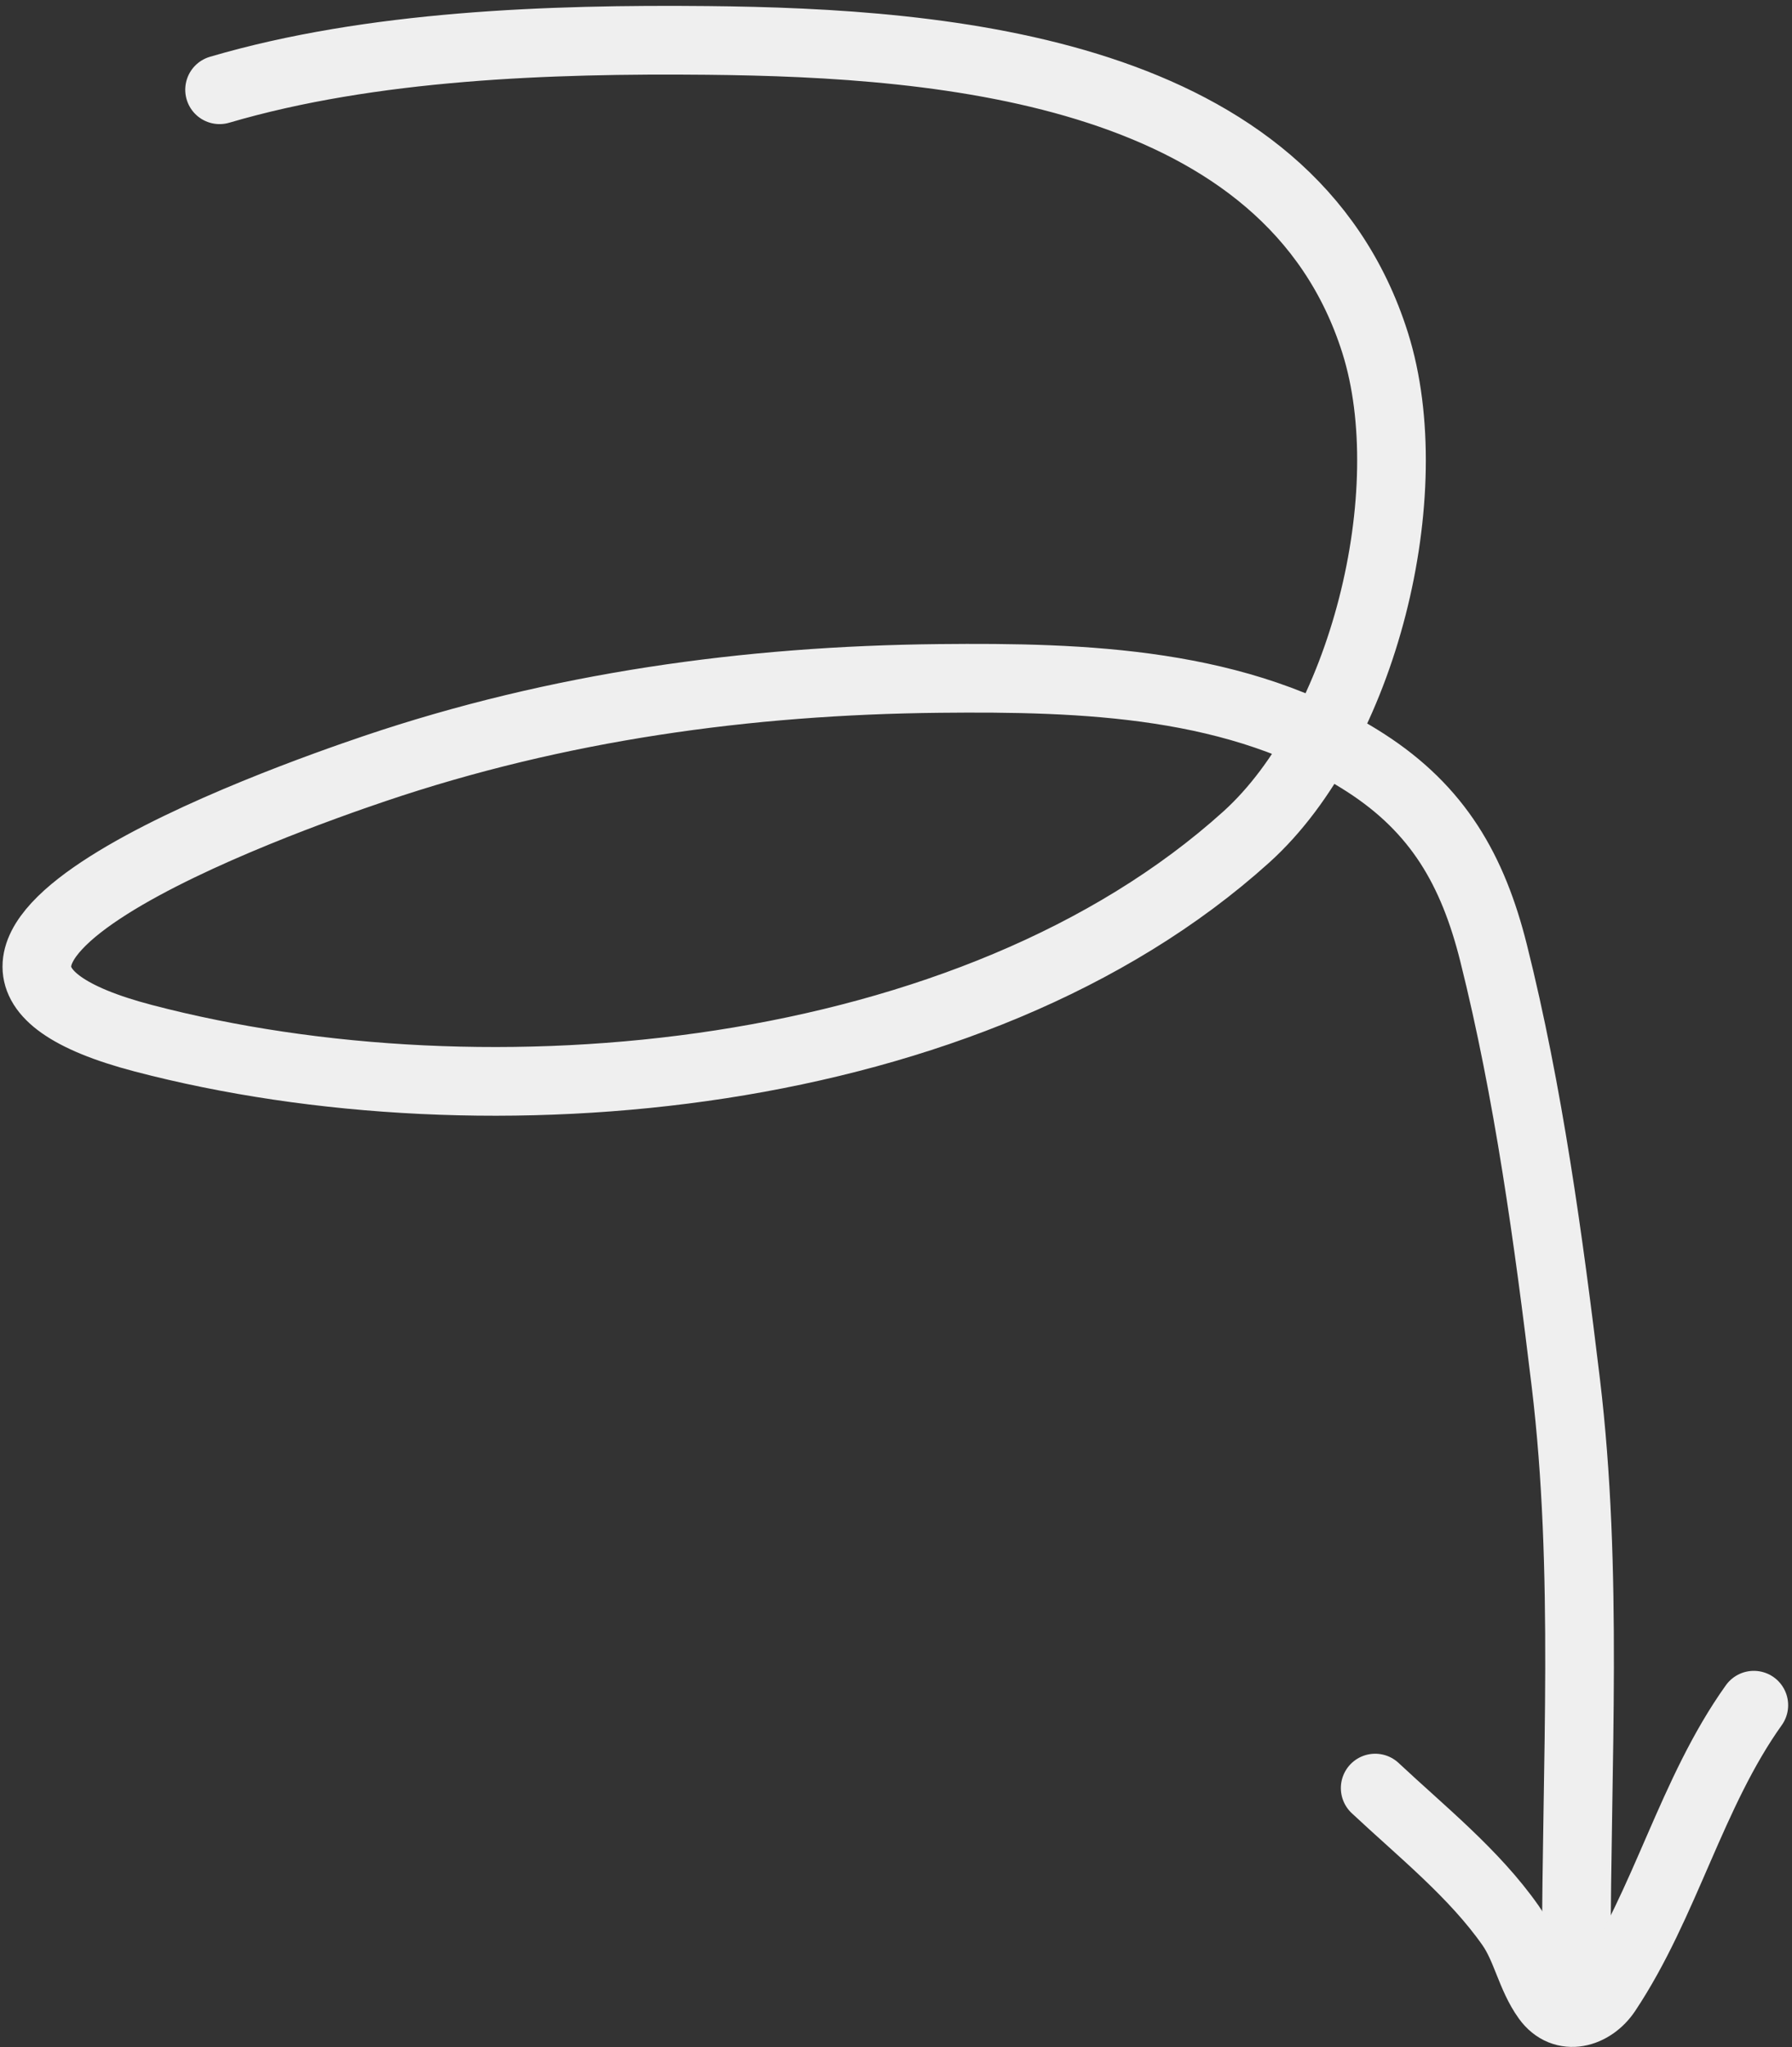
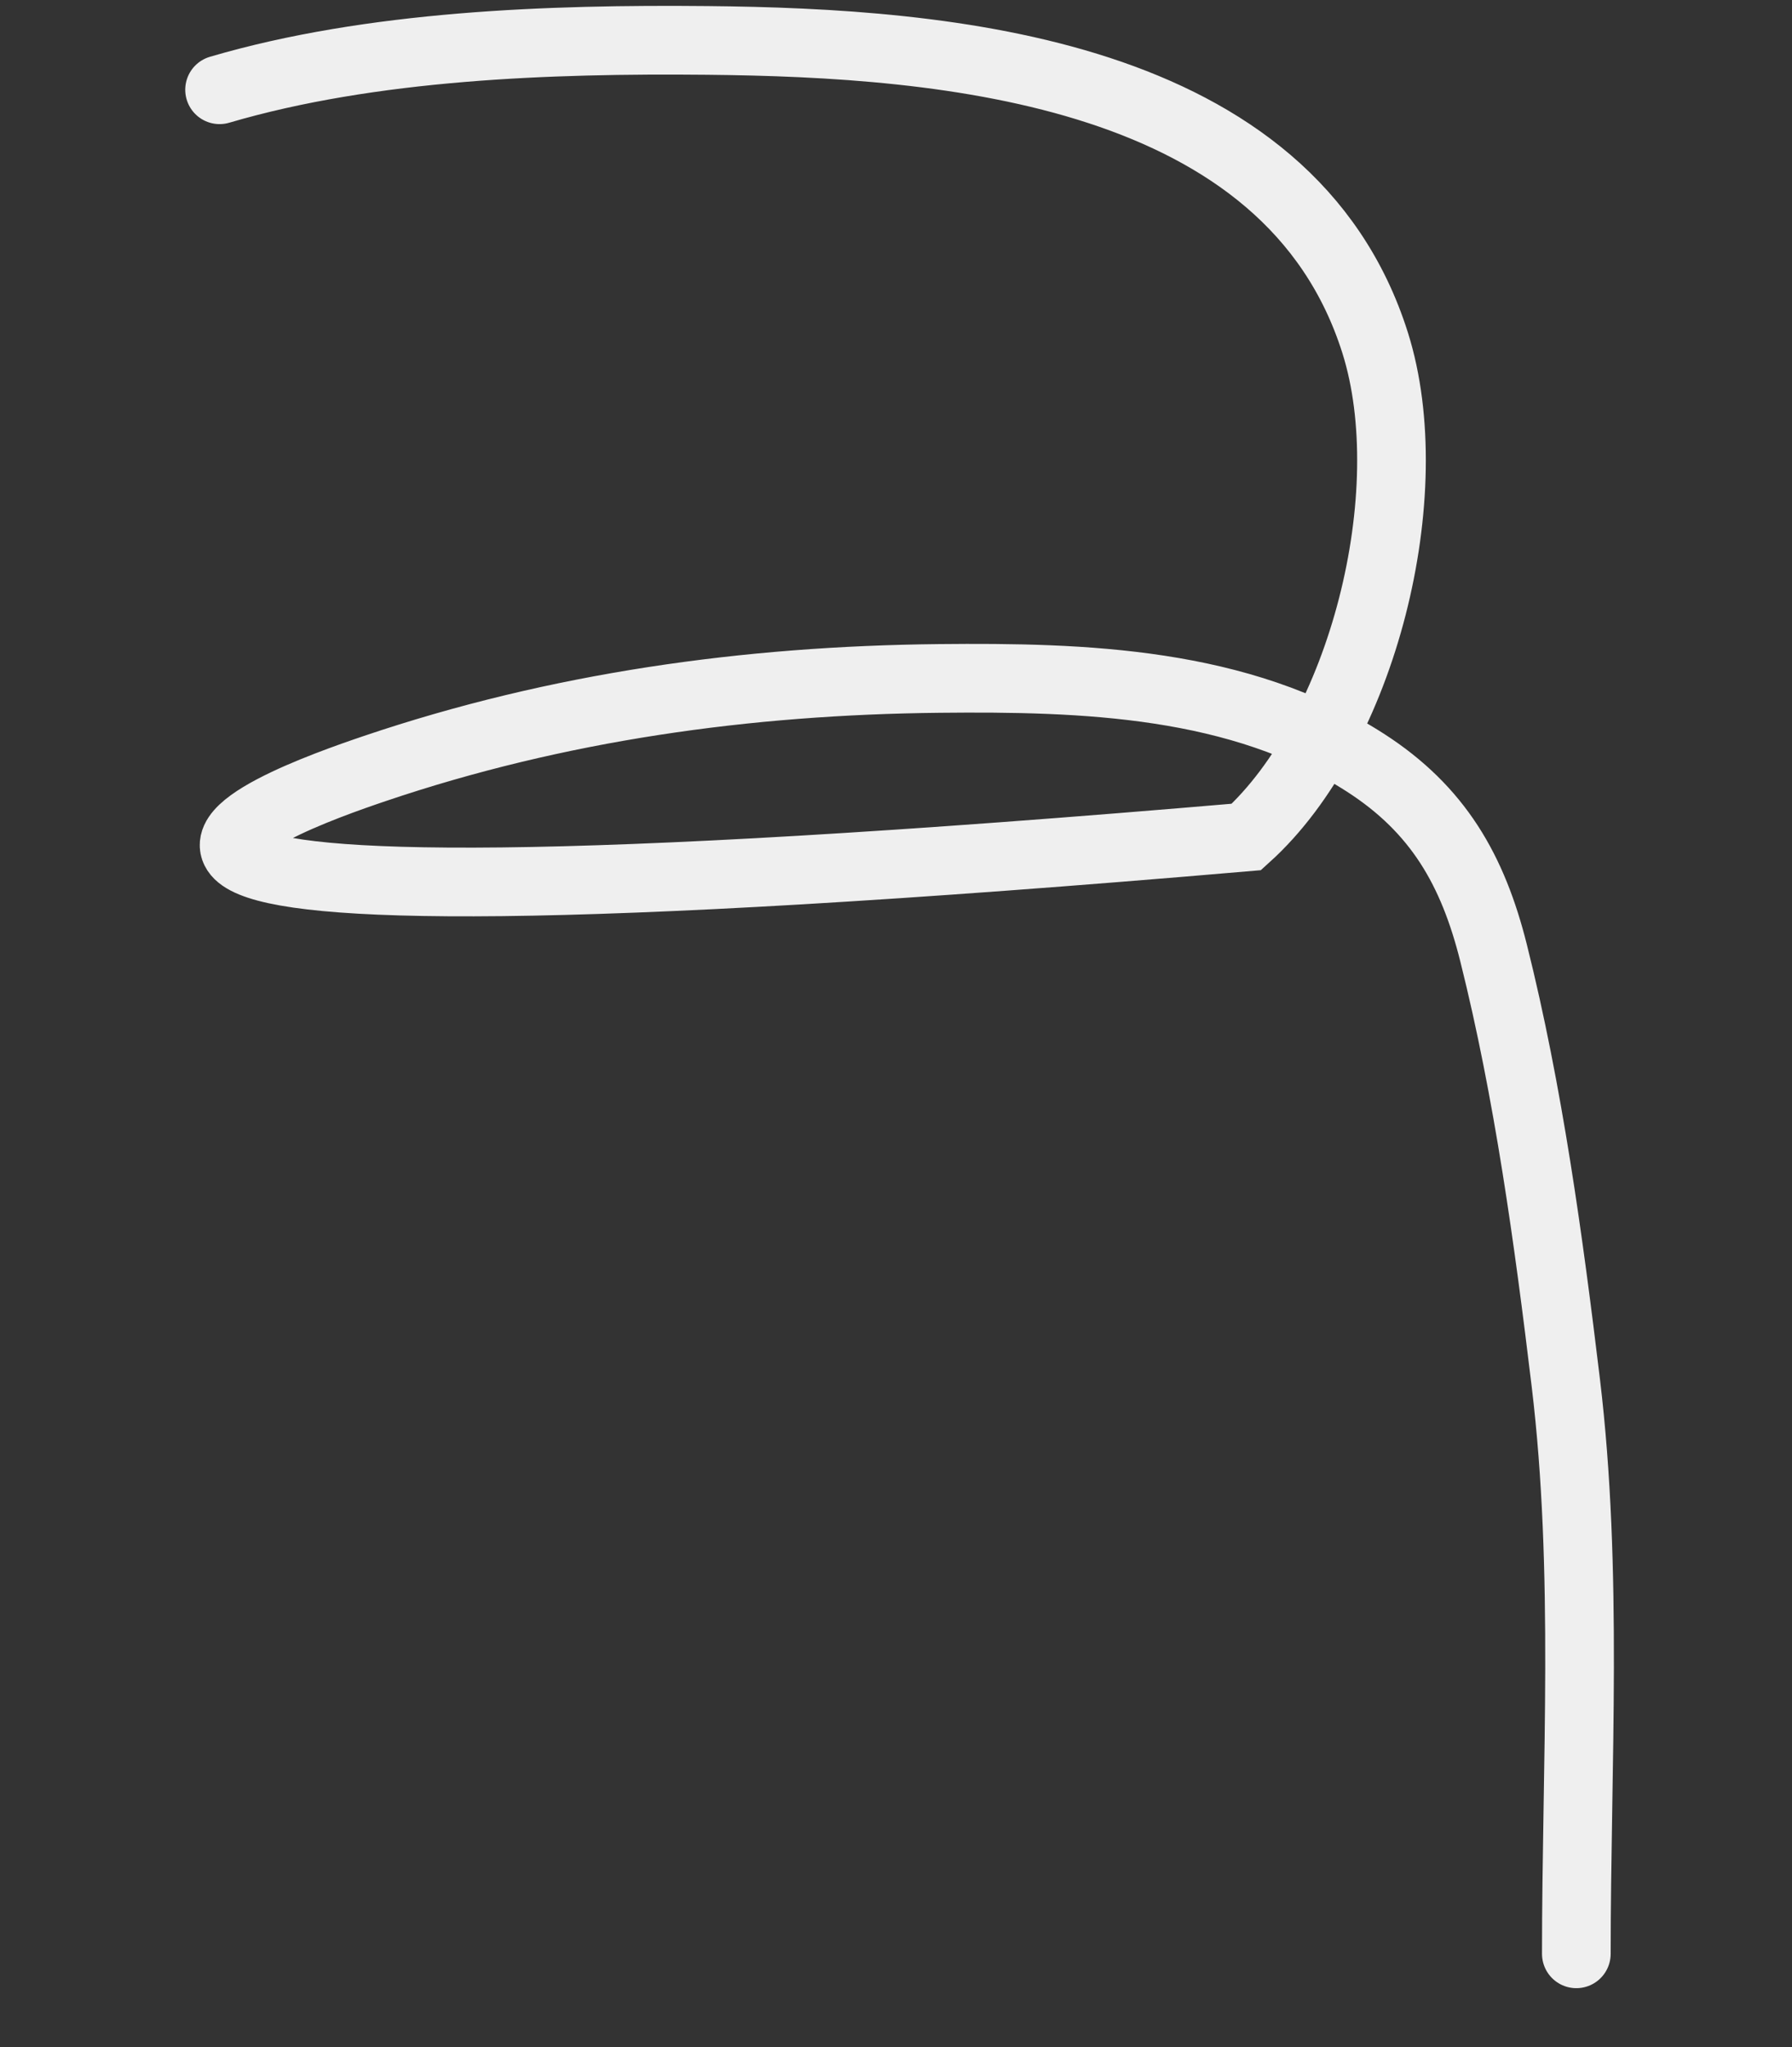
<svg xmlns="http://www.w3.org/2000/svg" width="261" height="298" viewBox="0 0 261 298" fill="none">
  <rect x="0" y="0" width="261" height="298" fill="#333333" stroke="none" />
-   <path d="M31.98 13.065C54.119 6.562 80.121 5.661 103.02 5.884C137.957 6.225 187.794 10.276 200.293 49.925C207.181 71.778 198.534 106.481 181.527 121.827C141.582 157.87 70.978 164.25 20.874 151.124C-23.776 139.426 40.802 116.526 54.575 111.87C81.201 102.868 108.782 99.035 136.816 98.753C157.865 98.542 180.546 99.237 198.856 111.008C209.466 117.829 214.511 126.661 217.526 138.677C222.606 158.919 225.567 180.586 228.058 201.292C231.351 228.679 229.589 256.851 229.589 284.395" stroke="#EFEFEF" stroke-width="10" stroke-linecap="round" />
-   <path d="M200.292 260.269C206.962 266.522 214.71 272.701 220.015 280.279C222.308 283.555 222.932 287.654 225.28 290.906C227.751 294.327 231.919 293.059 233.993 289.948C242.576 277.074 246.329 260.959 255.439 248.205" stroke="#EFEFEF" stroke-width="10" stroke-linecap="round" />
+   <path d="M31.98 13.065C54.119 6.562 80.121 5.661 103.02 5.884C137.957 6.225 187.794 10.276 200.293 49.925C207.181 71.778 198.534 106.481 181.527 121.827C-23.776 139.426 40.802 116.526 54.575 111.87C81.201 102.868 108.782 99.035 136.816 98.753C157.865 98.542 180.546 99.237 198.856 111.008C209.466 117.829 214.511 126.661 217.526 138.677C222.606 158.919 225.567 180.586 228.058 201.292C231.351 228.679 229.589 256.851 229.589 284.395" stroke="#EFEFEF" stroke-width="10" stroke-linecap="round" />
</svg>